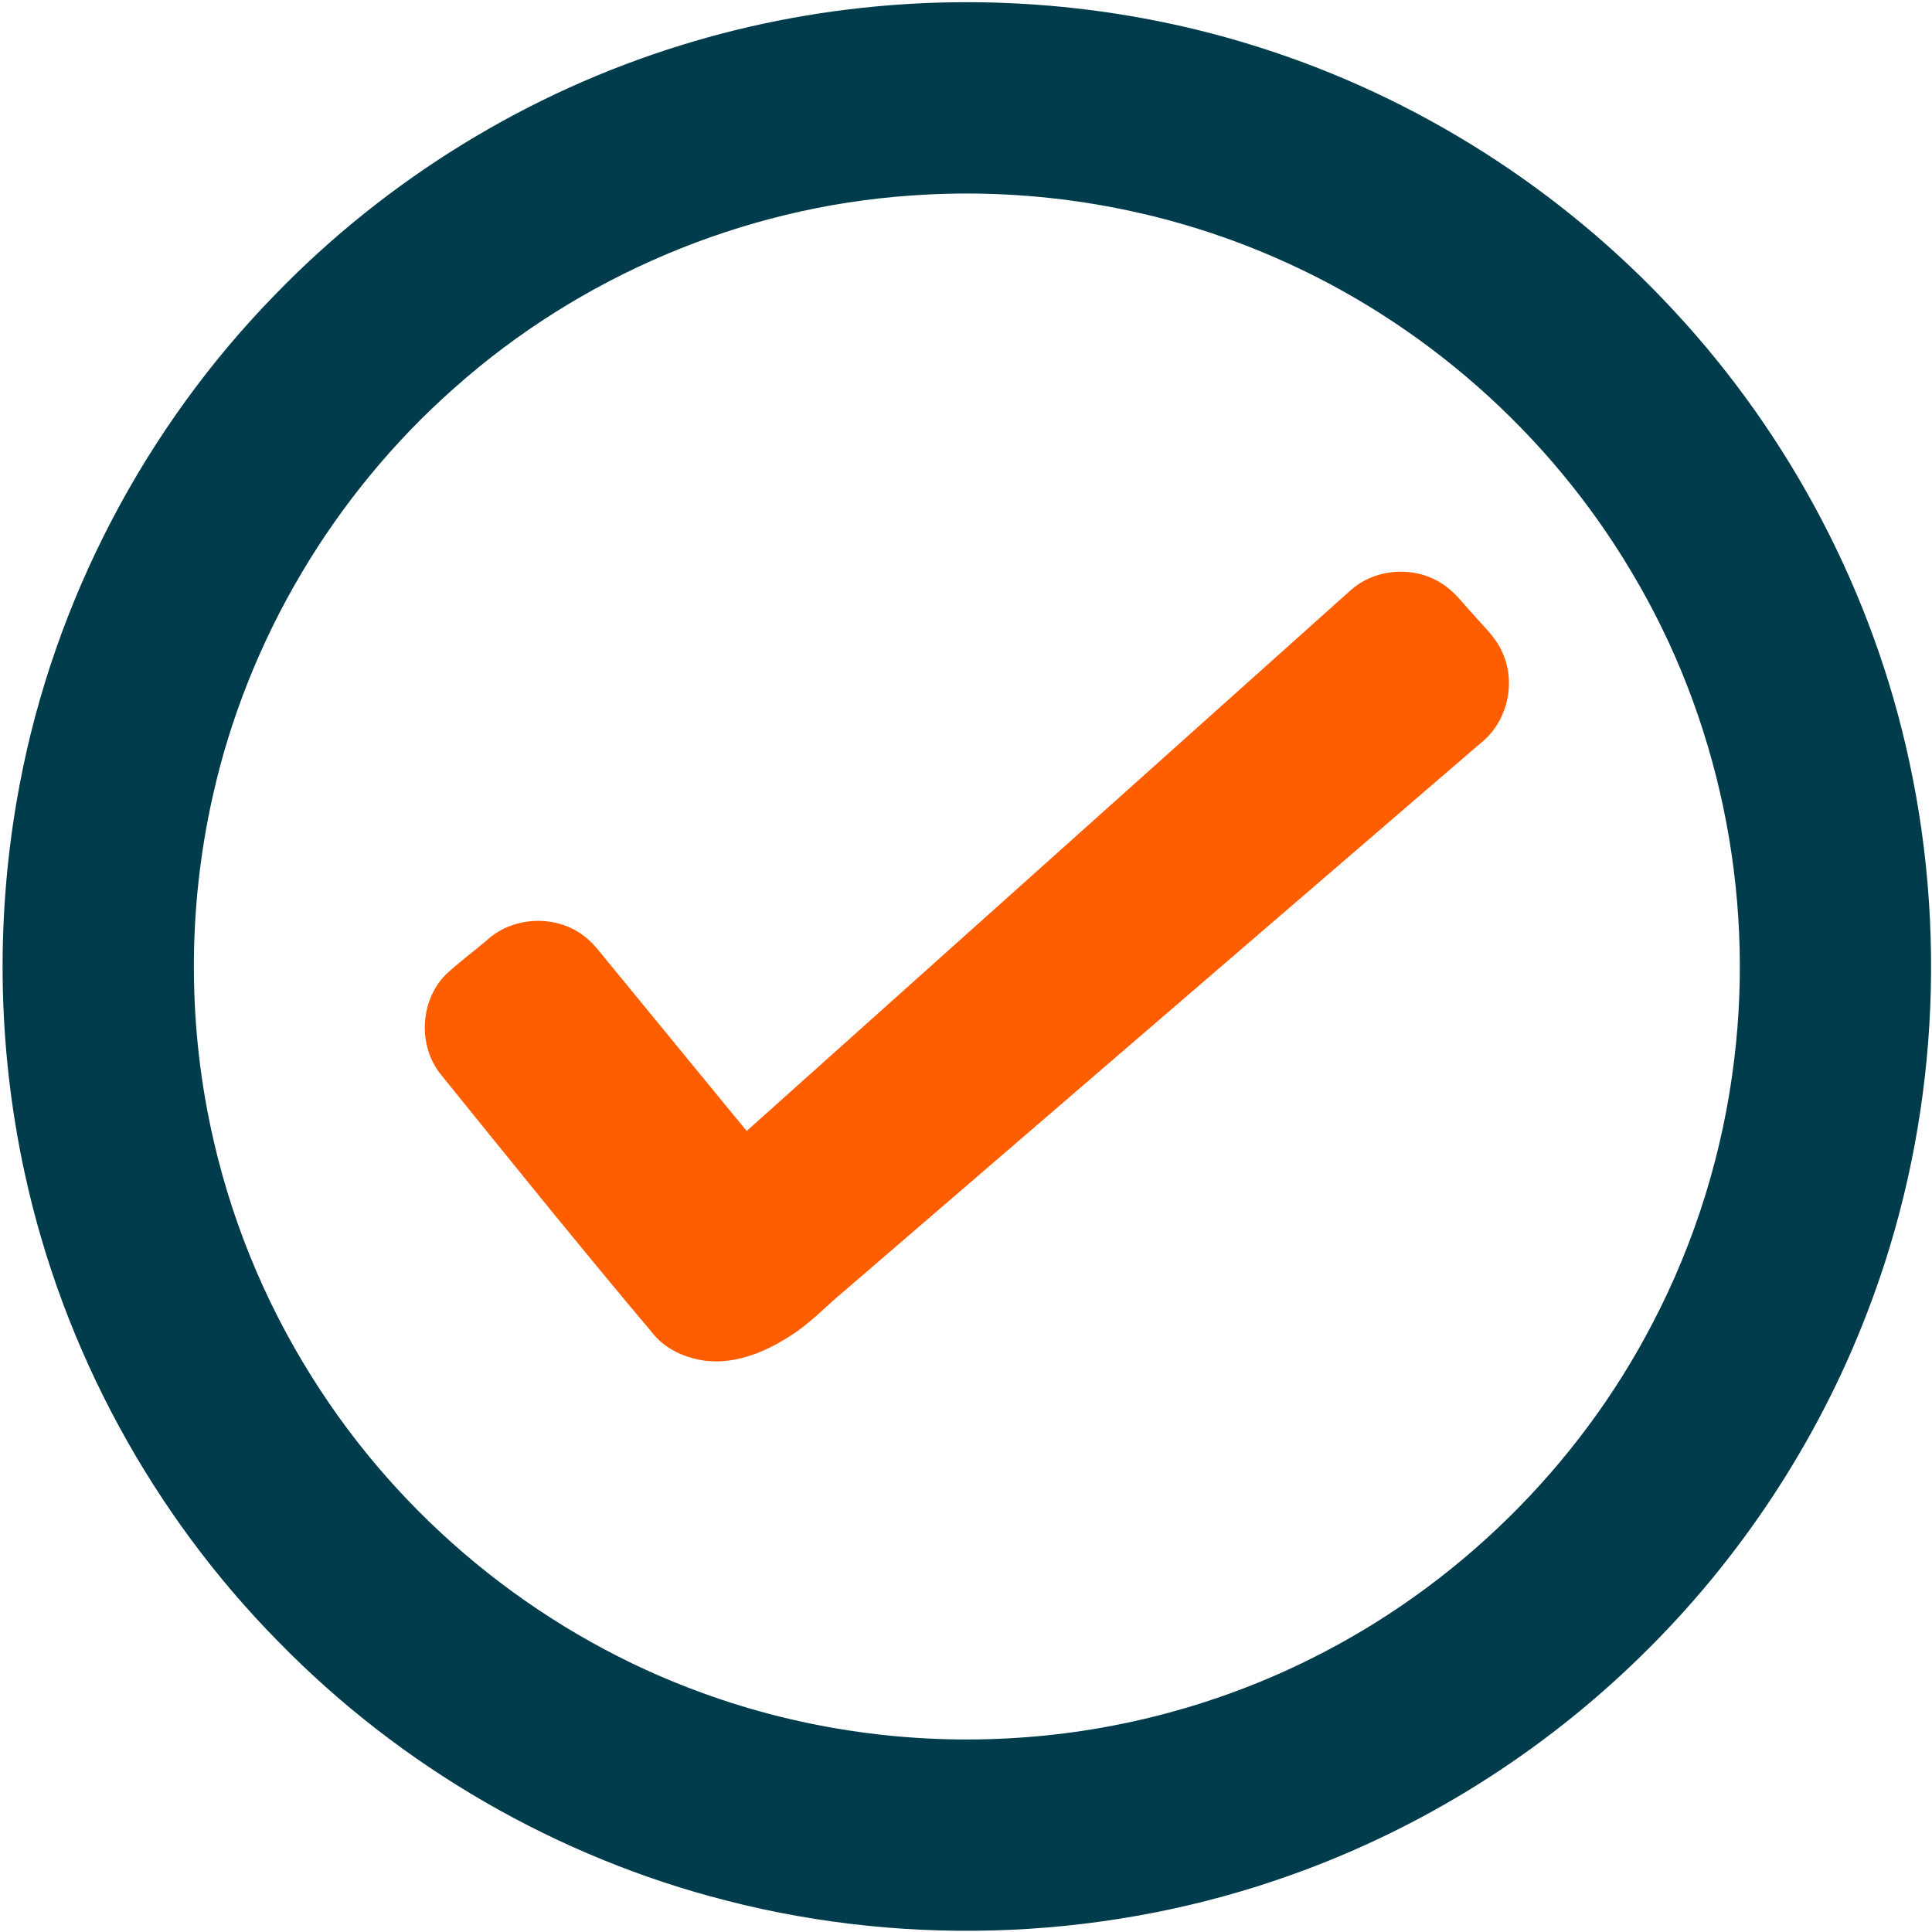
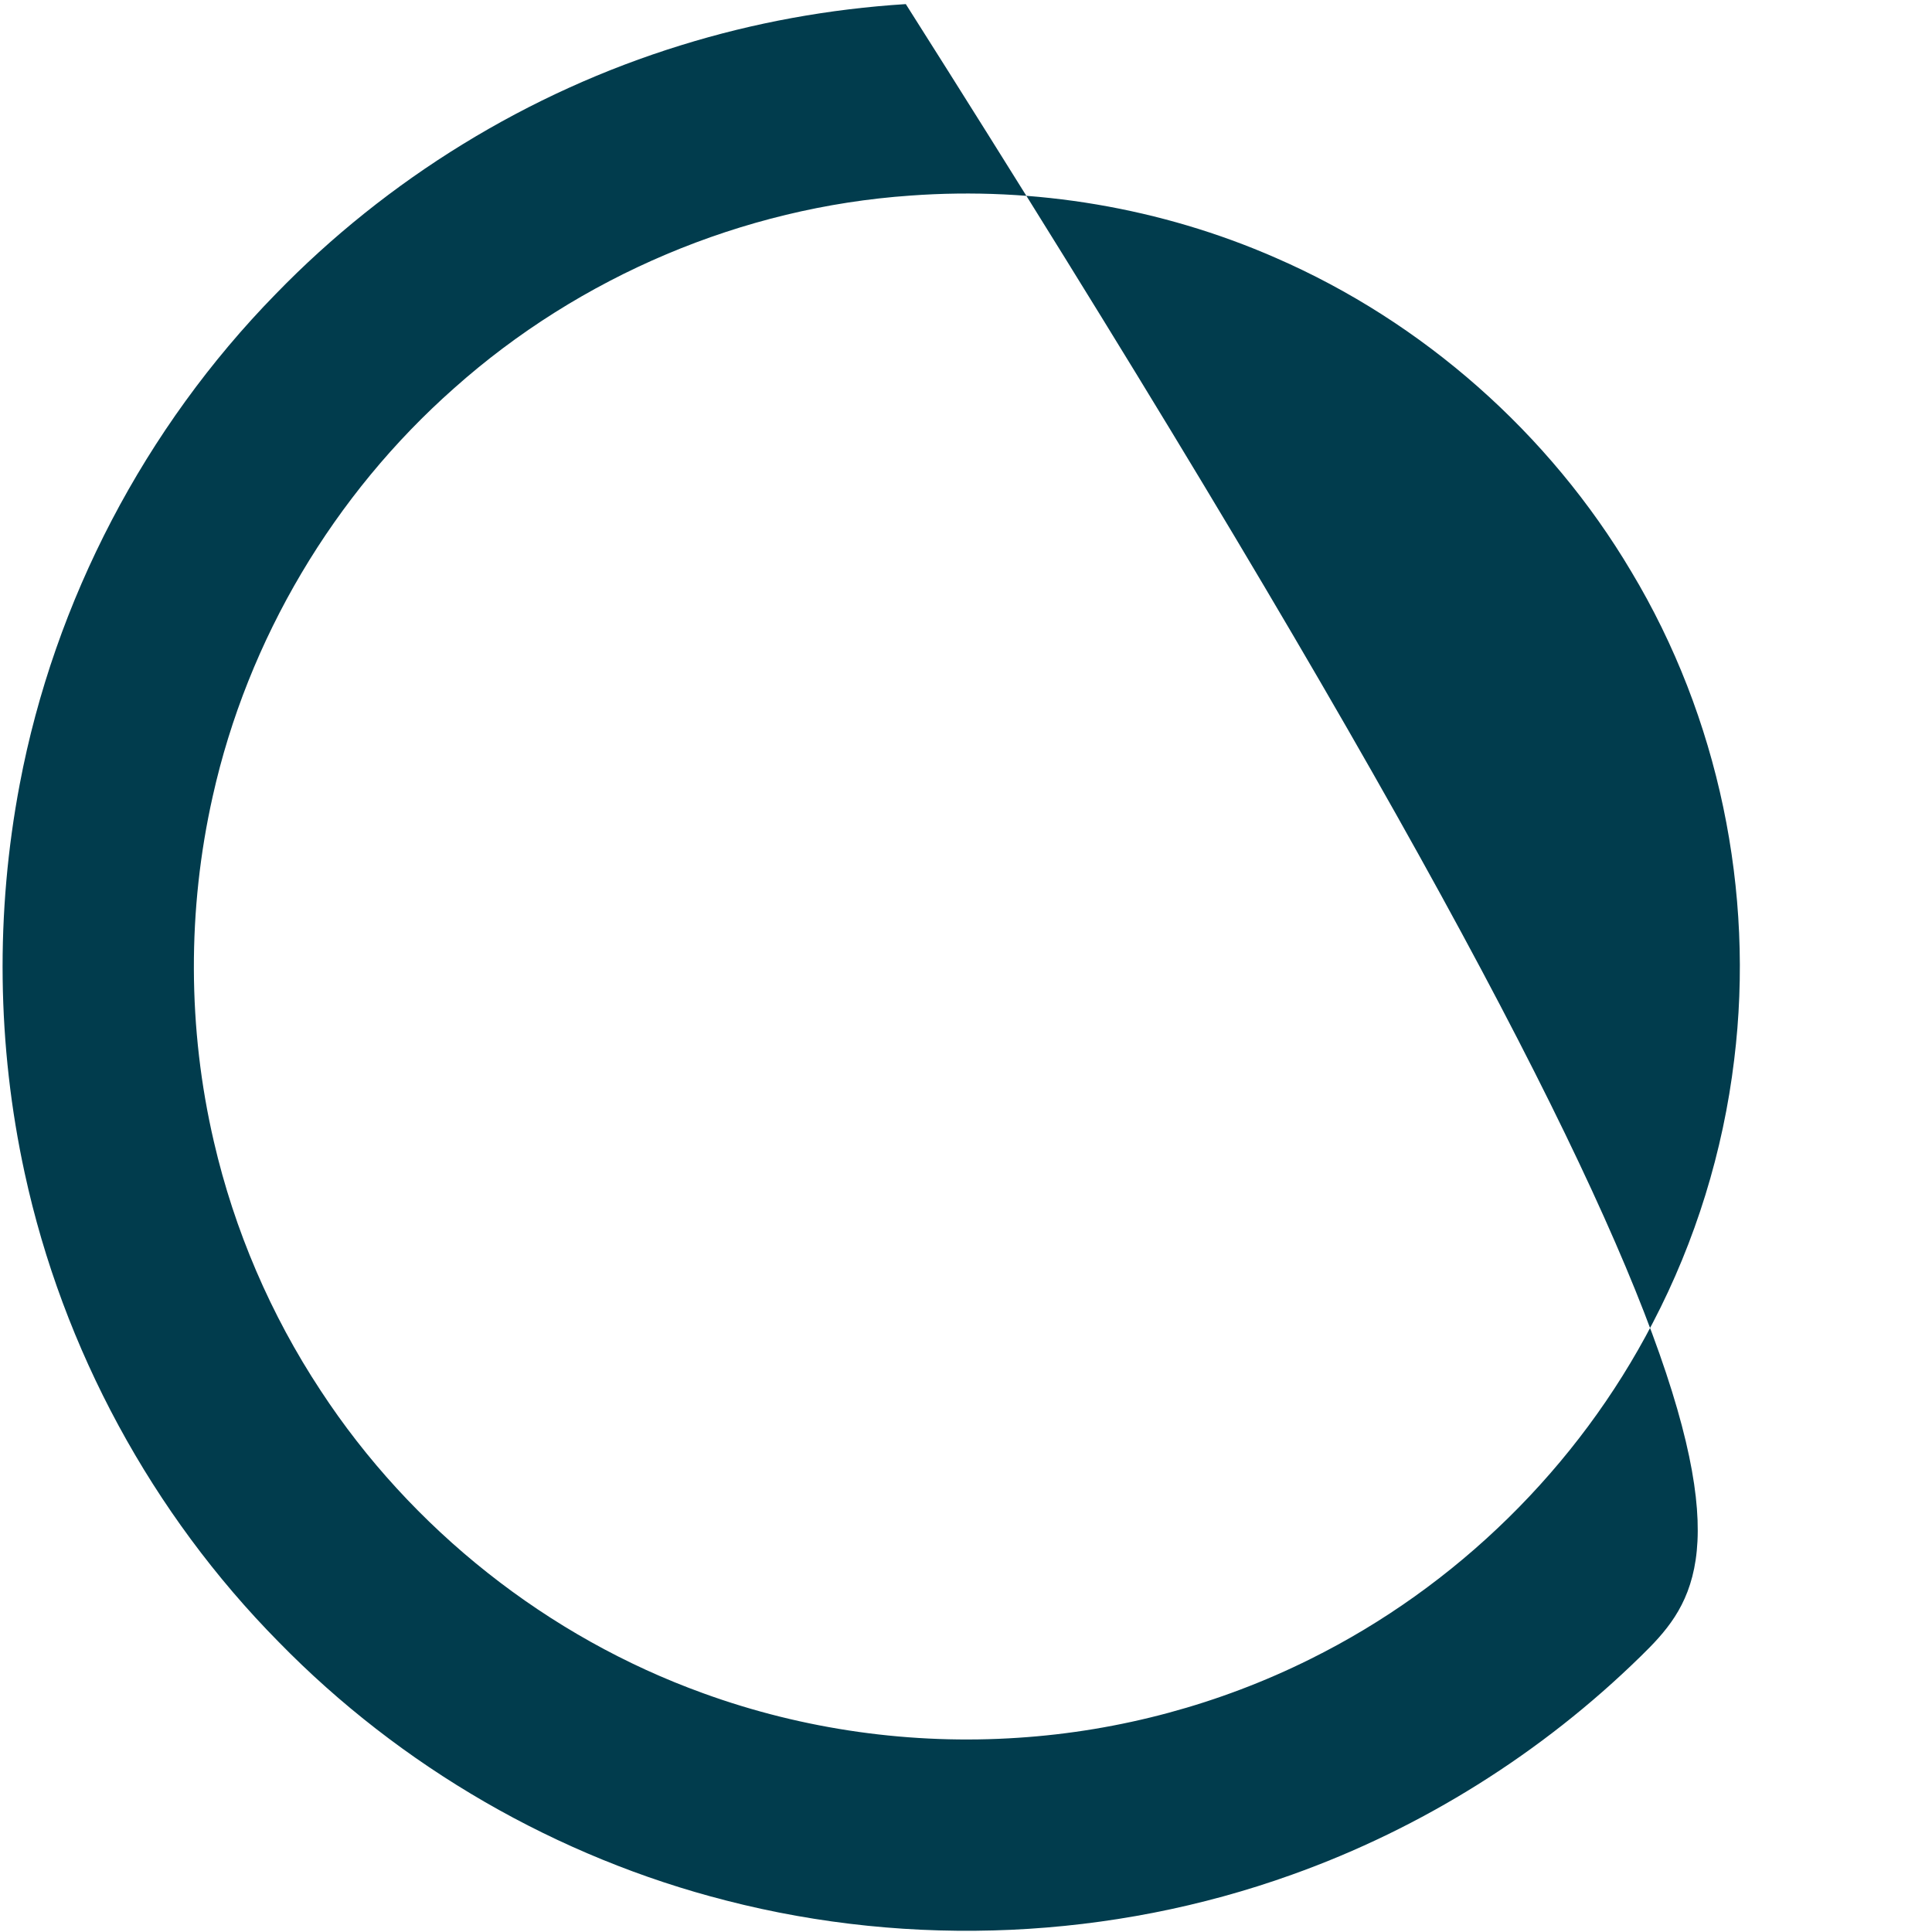
<svg xmlns="http://www.w3.org/2000/svg" xmlns:ns1="http://sodipodi.sourceforge.net/DTD/sodipodi-0.dtd" xmlns:ns2="http://www.inkscape.org/namespaces/inkscape" width="848pt" height="848pt" viewBox="0 0 848 848" version="1.1" id="svg7" ns1:docname="check-mark.svg" ns2:version="1.2.1 (9c6d41e410, 2022-07-14)">
  <defs id="defs11" />
  <ns1:namedview id="namedview9" pagecolor="#ffffff" bordercolor="#000000" borderopacity="0.25" ns2:showpageshadow="2" ns2:pageopacity="0.0" ns2:pagecheckerboard="0" ns2:deskcolor="#d1d1d1" ns2:document-units="pt" showgrid="false" ns2:zoom="0.73319575" ns2:cx="300.05629" ns2:cy="568.06112" ns2:window-width="1920" ns2:window-height="1010" ns2:window-x="-6" ns2:window-y="-6" ns2:window-maximized="1" ns2:current-layer="svg7" />
-   <path fill="#8ebf21" opacity="1" d="m 397.58,1.8 c 52.41,-3.27 105.44,3.1 155.48,19.07 69.16,21.96 132.35,62.25 181.63,115.49 51.47,55.3 87.75,124.61 103.48,198.53 17.18,80.05 10.86,165.1 -18.72,241.5 C 797.7,633 763.5,684.77 720.06,727.08 676.71,769.51 624.14,802.47 567.01,822.86 487.87,851.25 400.23,855.15 318.83,834.21 244.58,815.29 175.81,775.5 122.3,720.68 66.74,664.43 27.59,592.19 10.84,514.91 -1.35,458.93 -2.03,400.48 8.66,344.2 23.92,263.52 63.62,187.72 121.03,129.04 169.98,78.55 231.77,40.56 298.98,19.84 330.97,9.91 364.16,3.9 397.58,1.8 m 1.97,84.05 c -73.62,5.11 -145.1,35.4 -200.17,84.49 -52.88,46.71 -90.66,110.27 -106.01,179.17 -11.18,49.73 -11.05,101.96 0.51,151.61 8.97,38.8 24.93,75.97 46.85,109.22 39.79,60.8 99.61,108.23 167.99,132.89 44.07,16.02 91.51,22.66 138.29,19.51 44.47,-2.91 88.34,-14.72 128.23,-34.6 63.94,-31.71 117.36,-84.1 150.19,-147.48 18.78,-35.93 30.91,-75.3 35.75,-115.54 9.07,-73.76 -6.85,-150.41 -45.13,-214.17 C 680.04,190.21 624.6,141.25 559.83,113.12 509.68,91.16 454.13,81.84 399.55,85.85 Z" id="path2" style="fill:#013c4d;fill-opacity:1" />
-   <path fill="#8ebf21" opacity="1" d="m 593.04,258.89 c 10.79,-9.47 27.82,-10.61 39.82,-2.75 5.51,3.38 9.28,8.75 13.64,13.39 4.6,5.43 10.21,10.27 12.99,16.99 6.19,13.56 1.91,30.88 -9.94,39.95 -93.02,80.04 -185.99,160.14 -278.99,240.2 -8.03,6.6 -15.08,14.41 -24.01,19.87 -10.76,6.94 -23.43,12.16 -36.47,10.79 -9.09,-1.1 -18.32,-5.14 -23.97,-12.57 -31.43,-37.31 -62.02,-75.31 -92.69,-113.23 -10.09,-12.59 -9.1,-32.4 2.31,-43.84 5.7,-5.28 11.99,-9.9 17.9,-14.94 11.77,-10.94 31.46,-11.48 43.74,-1.09 3.48,2.84 6.13,6.5 8.99,9.93 20.48,24.93 40.89,49.91 61.38,74.83 88.46,-79.15 176.85,-158.38 265.3,-237.53 z" id="path4" style="fill:#fe5e00;fill-opacity:1" />
+   <path fill="#8ebf21" opacity="1" d="m 397.58,1.8 C 797.7,633 763.5,684.77 720.06,727.08 676.71,769.51 624.14,802.47 567.01,822.86 487.87,851.25 400.23,855.15 318.83,834.21 244.58,815.29 175.81,775.5 122.3,720.68 66.74,664.43 27.59,592.19 10.84,514.91 -1.35,458.93 -2.03,400.48 8.66,344.2 23.92,263.52 63.62,187.72 121.03,129.04 169.98,78.55 231.77,40.56 298.98,19.84 330.97,9.91 364.16,3.9 397.58,1.8 m 1.97,84.05 c -73.62,5.11 -145.1,35.4 -200.17,84.49 -52.88,46.71 -90.66,110.27 -106.01,179.17 -11.18,49.73 -11.05,101.96 0.51,151.61 8.97,38.8 24.93,75.97 46.85,109.22 39.79,60.8 99.61,108.23 167.99,132.89 44.07,16.02 91.51,22.66 138.29,19.51 44.47,-2.91 88.34,-14.72 128.23,-34.6 63.94,-31.71 117.36,-84.1 150.19,-147.48 18.78,-35.93 30.91,-75.3 35.75,-115.54 9.07,-73.76 -6.85,-150.41 -45.13,-214.17 C 680.04,190.21 624.6,141.25 559.83,113.12 509.68,91.16 454.13,81.84 399.55,85.85 Z" id="path2" style="fill:#013c4d;fill-opacity:1" />
</svg>